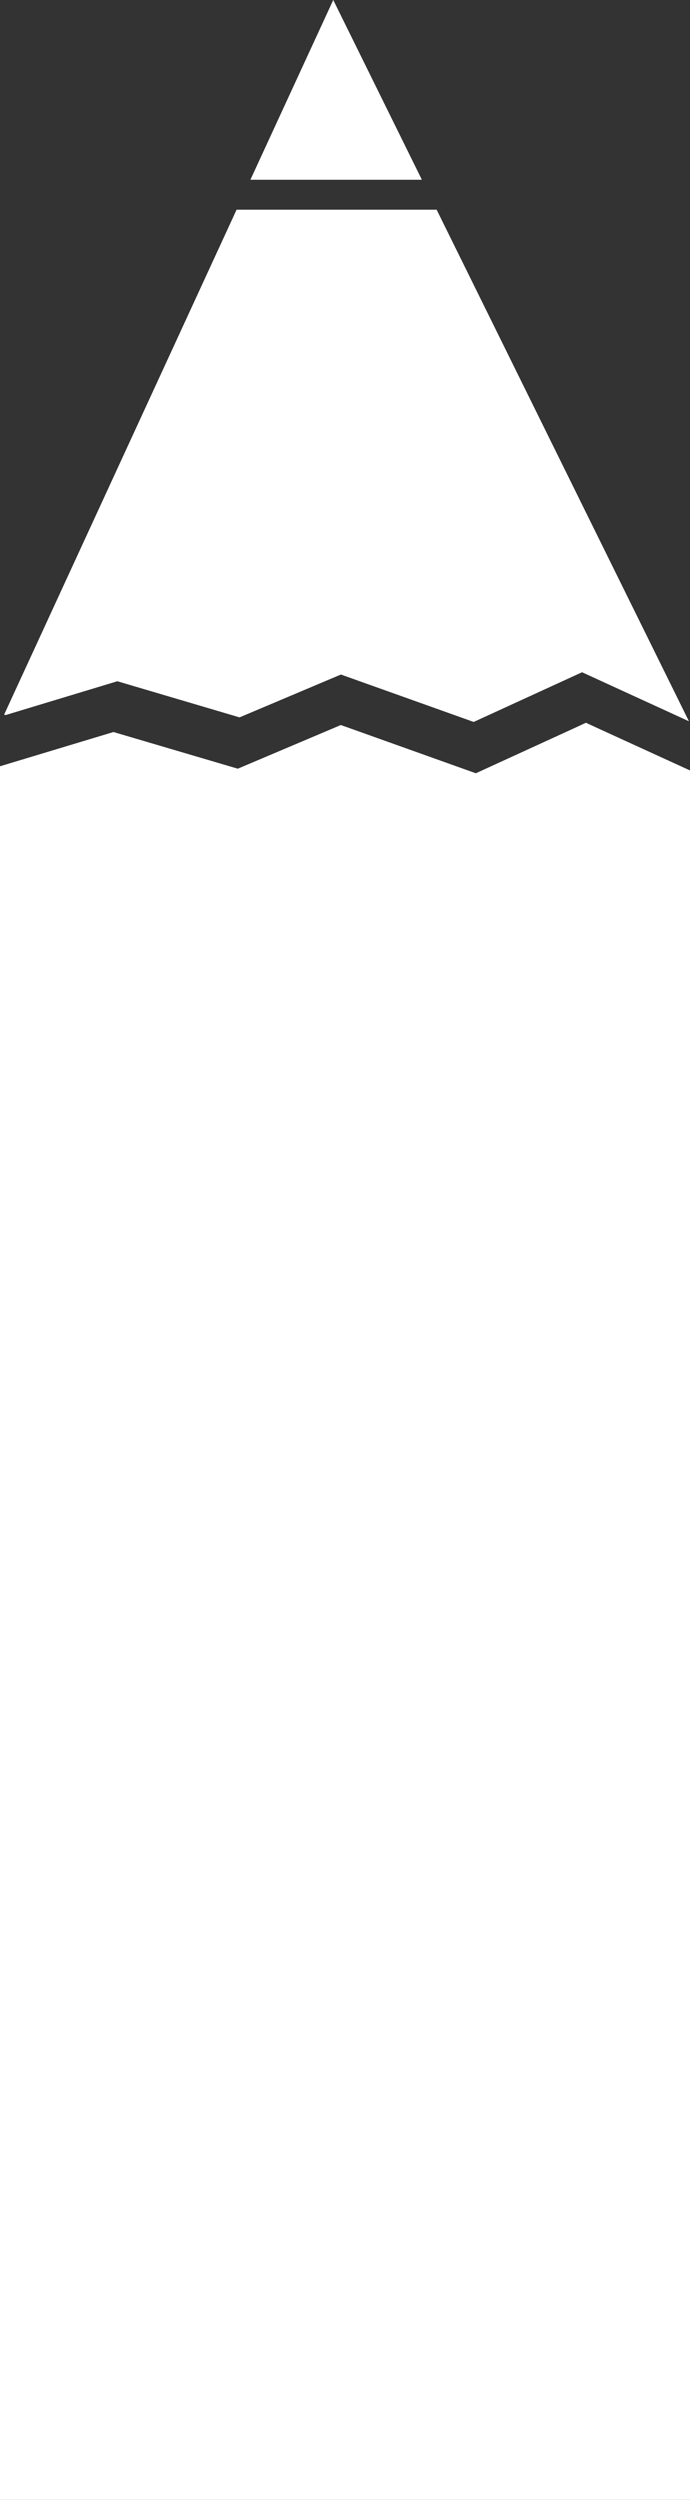
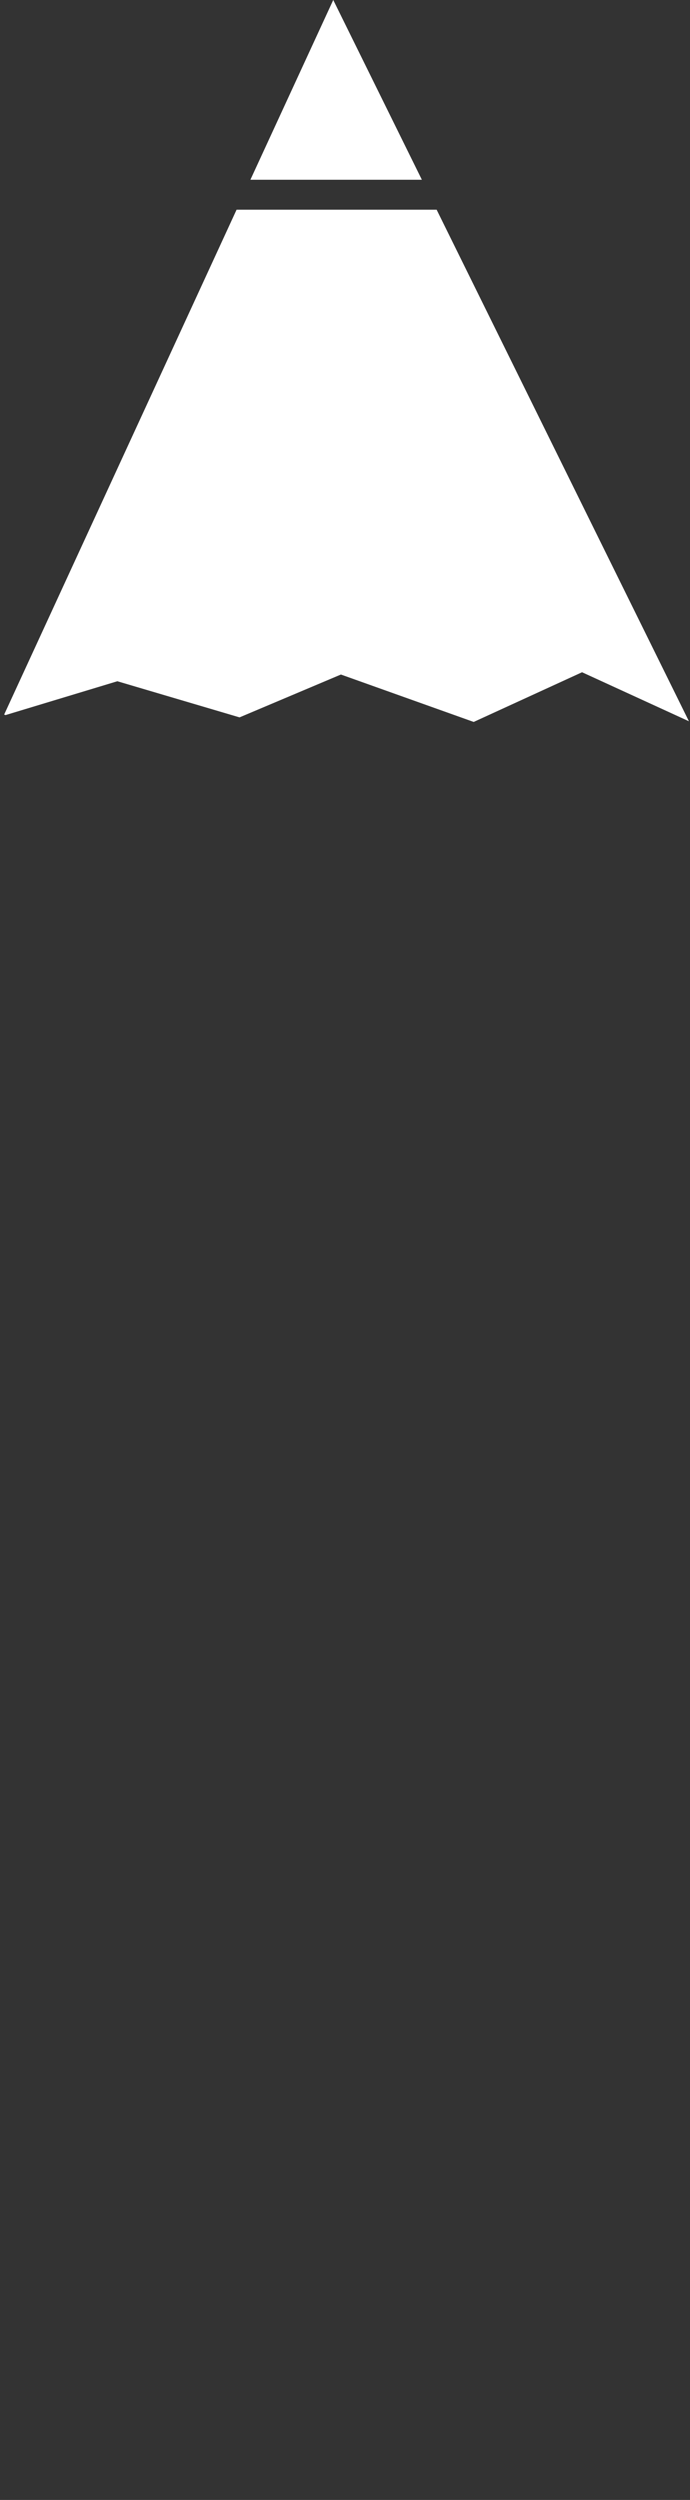
<svg xmlns="http://www.w3.org/2000/svg" id="Layer_2" data-name="Layer 2" viewBox="0 0 51.39 186.09">
  <rect x="0" y="0" width="51.39" height="186.09" fill="#333333" stroke="none" />
  <defs>
    <style>      .cls-1 {        fill: #fff;      }      .cls-2 {        mask: url(#mask);      }    </style>
    <mask id="mask" x="-134.58" y="-471.4" width="320.55" height="1090.11" maskUnits="userSpaceOnUse">
      <rect class="cls-1" x="-134.58" y="-471.4" width="320.55" height="1090.11" rx="57.36" ry="57.36" />
    </mask>
  </defs>
  <g id="Texto">
    <g class="cls-2">
      <g>
        <polygon class="cls-1" points="31.42 13.38 18.65 13.38 24.82 0 31.42 13.38" />
        <polygon class="cls-1" points="51.31 53.69 43.35 50.04 35.28 53.74 25.39 50.21 17.84 53.4 8.74 50.71 .41 53.23 .31 53.19 17.62 15.61 32.52 15.61 51.31 53.69" />
-         <polygon class="cls-1" points="51.39 57.35 51.39 186.09 0 186.09 0 57.04 8.45 54.49 17.71 57.22 24.91 54.17 25.38 53.97 25.95 54.17 35.44 57.56 42.84 54.17 43.64 53.8 44.44 54.17 51.39 57.35" />
      </g>
    </g>
  </g>
</svg>